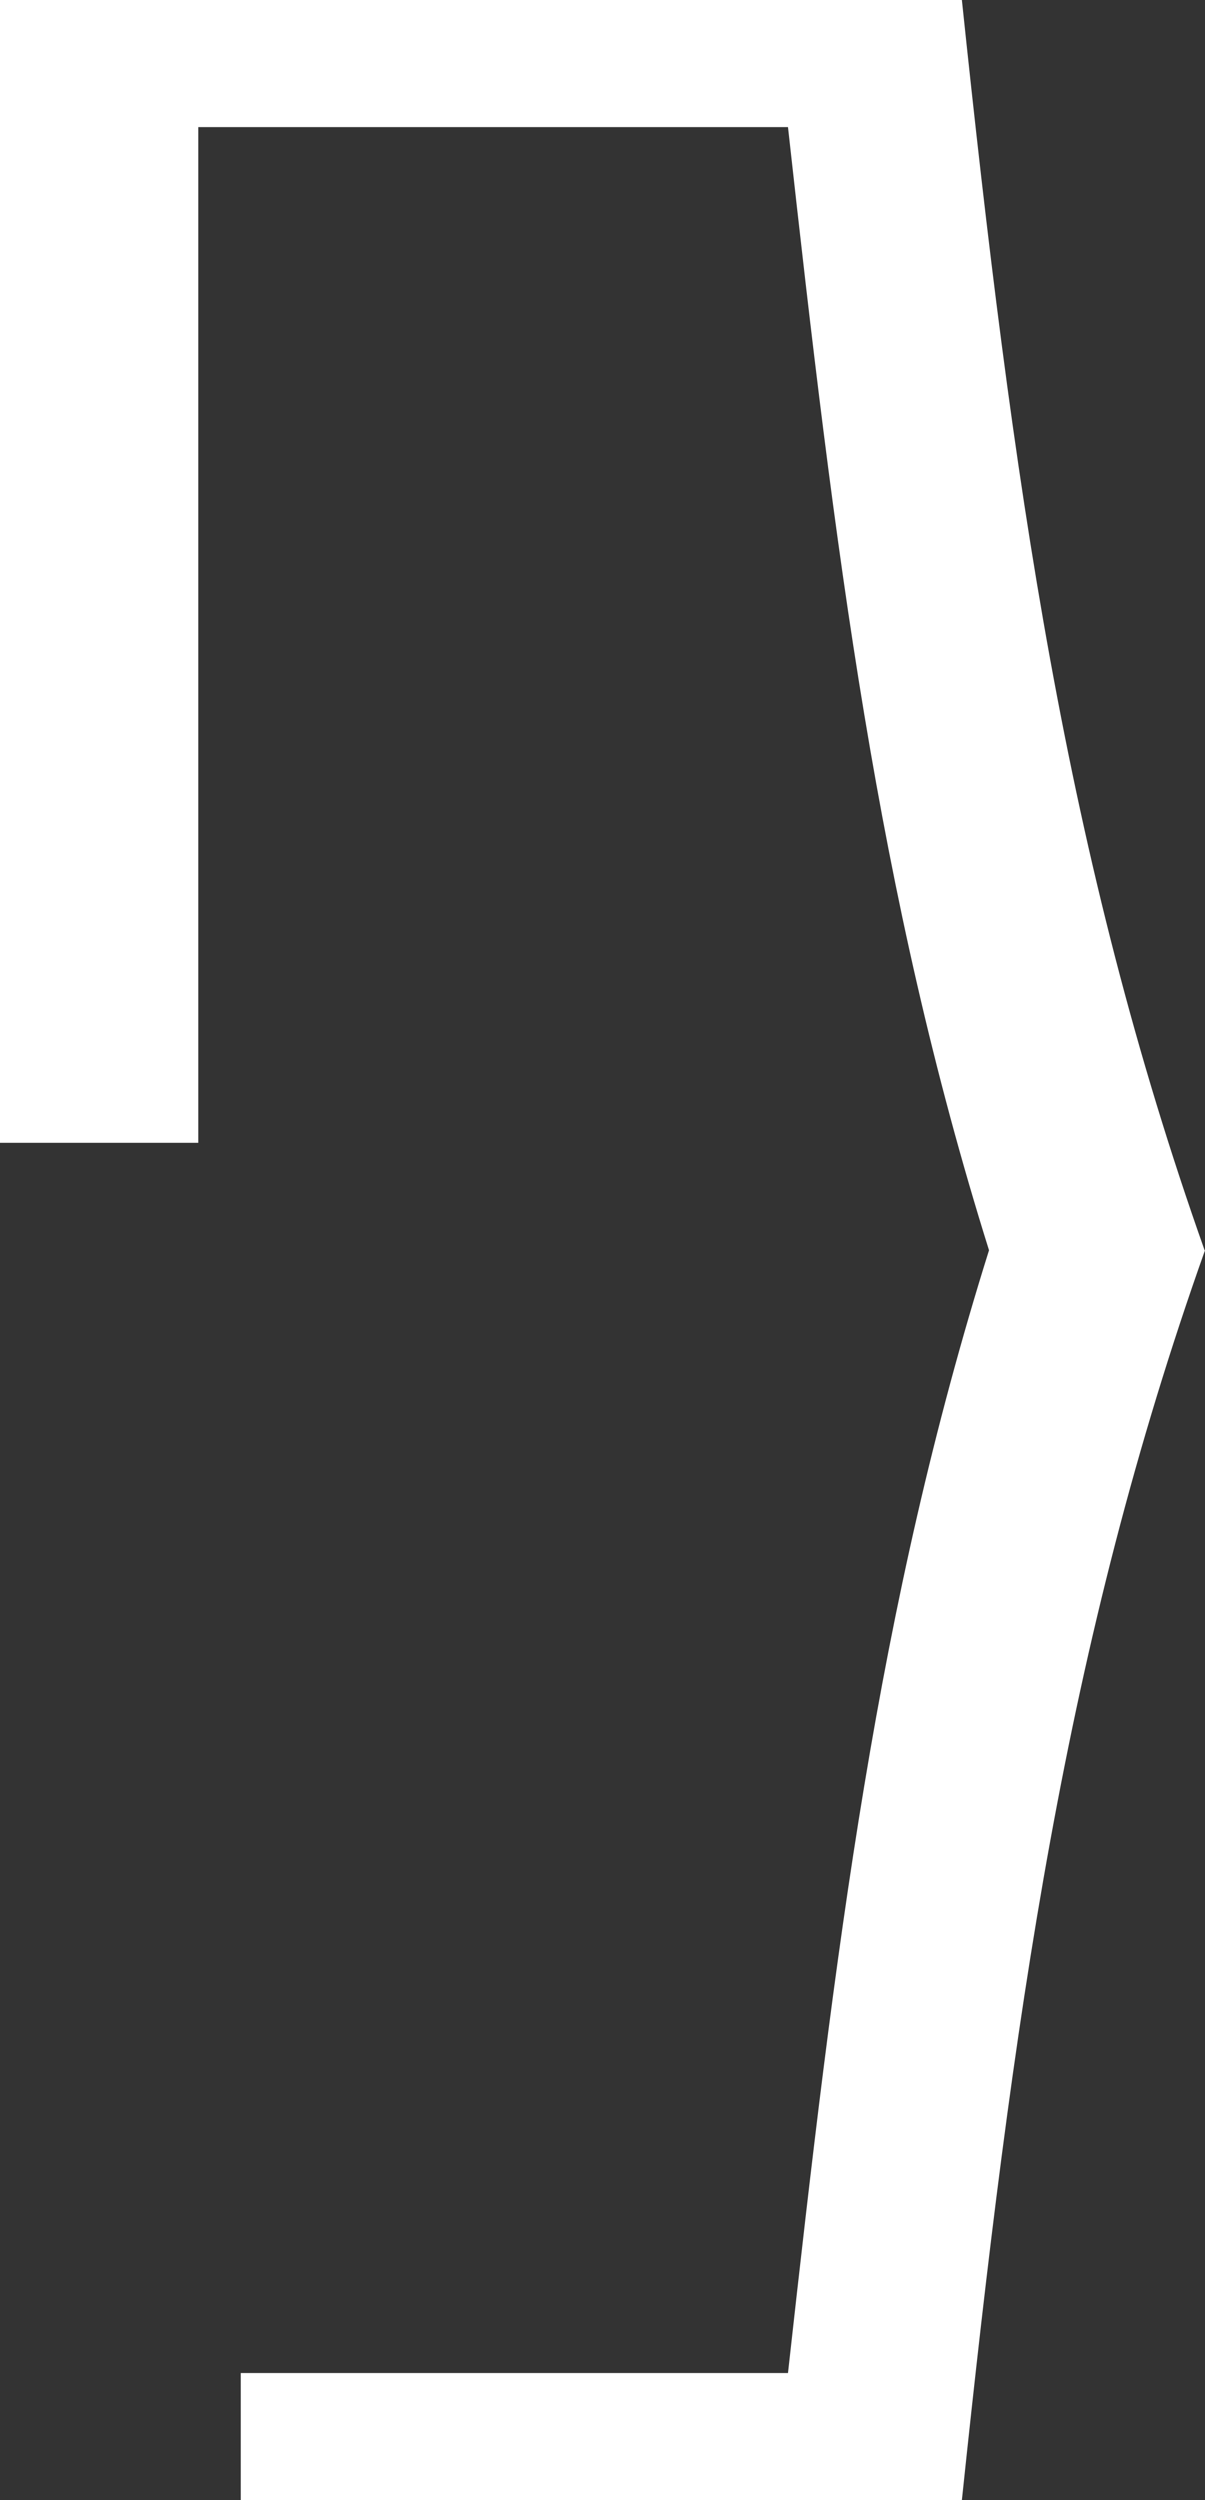
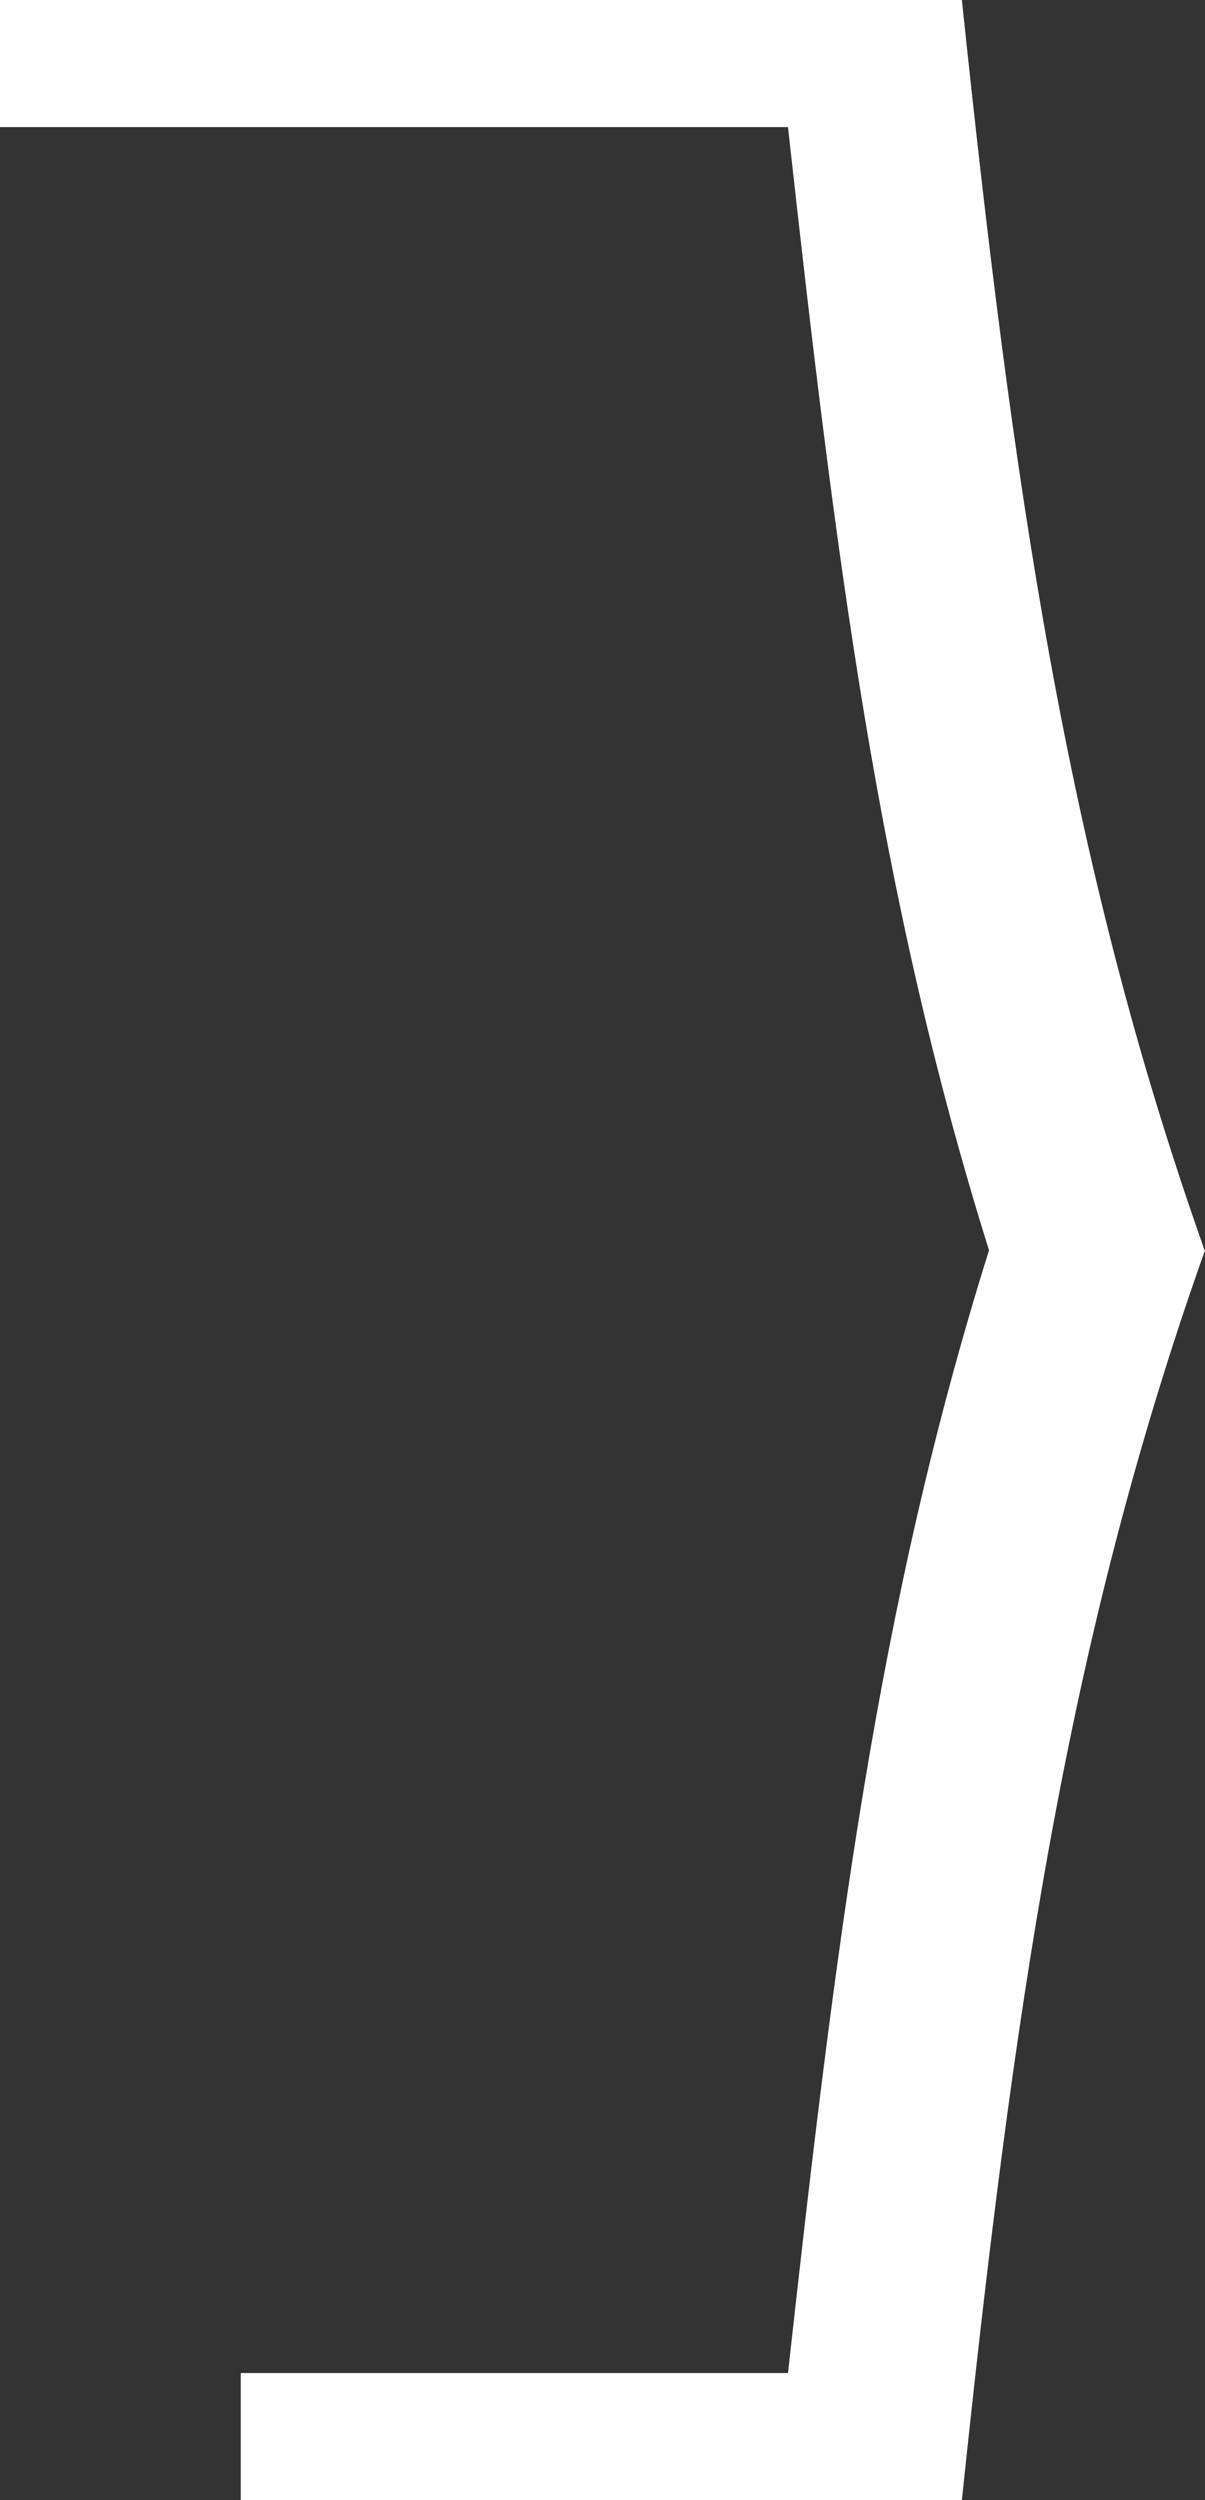
<svg xmlns="http://www.w3.org/2000/svg" id="Слой_1" data-name="Слой 1" viewBox="0 0 497 1030.833">
  <rect x="0" y="0" width="497" height="1030.833" fill="#333333" stroke="none" />
  <defs>
    <style>.cls-1{fill:#fff;}</style>
  </defs>
  <title>Logo right part</title>
  <g id="Белый_на_черном">
-     <path class="cls-1" d="M496.838,515.581C439.56,353.971,417.655,199.5,396.724.084H0V471.284H81.779V52.493H325.005c19.471,175.564,36.833,316.081,82.914,463.088-46.082,146.845-63.443,287.361-82.914,462.926H99.303v52.41H396.724C417.655,831.662,439.56,677.191,497,515.581Z" transform="translate(0 -0.084)" />
+     <path class="cls-1" d="M496.838,515.581C439.56,353.971,417.655,199.5,396.724.084H0V471.284V52.493H325.005c19.471,175.564,36.833,316.081,82.914,463.088-46.082,146.845-63.443,287.361-82.914,462.926H99.303v52.41H396.724C417.655,831.662,439.56,677.191,497,515.581Z" transform="translate(0 -0.084)" />
  </g>
</svg>